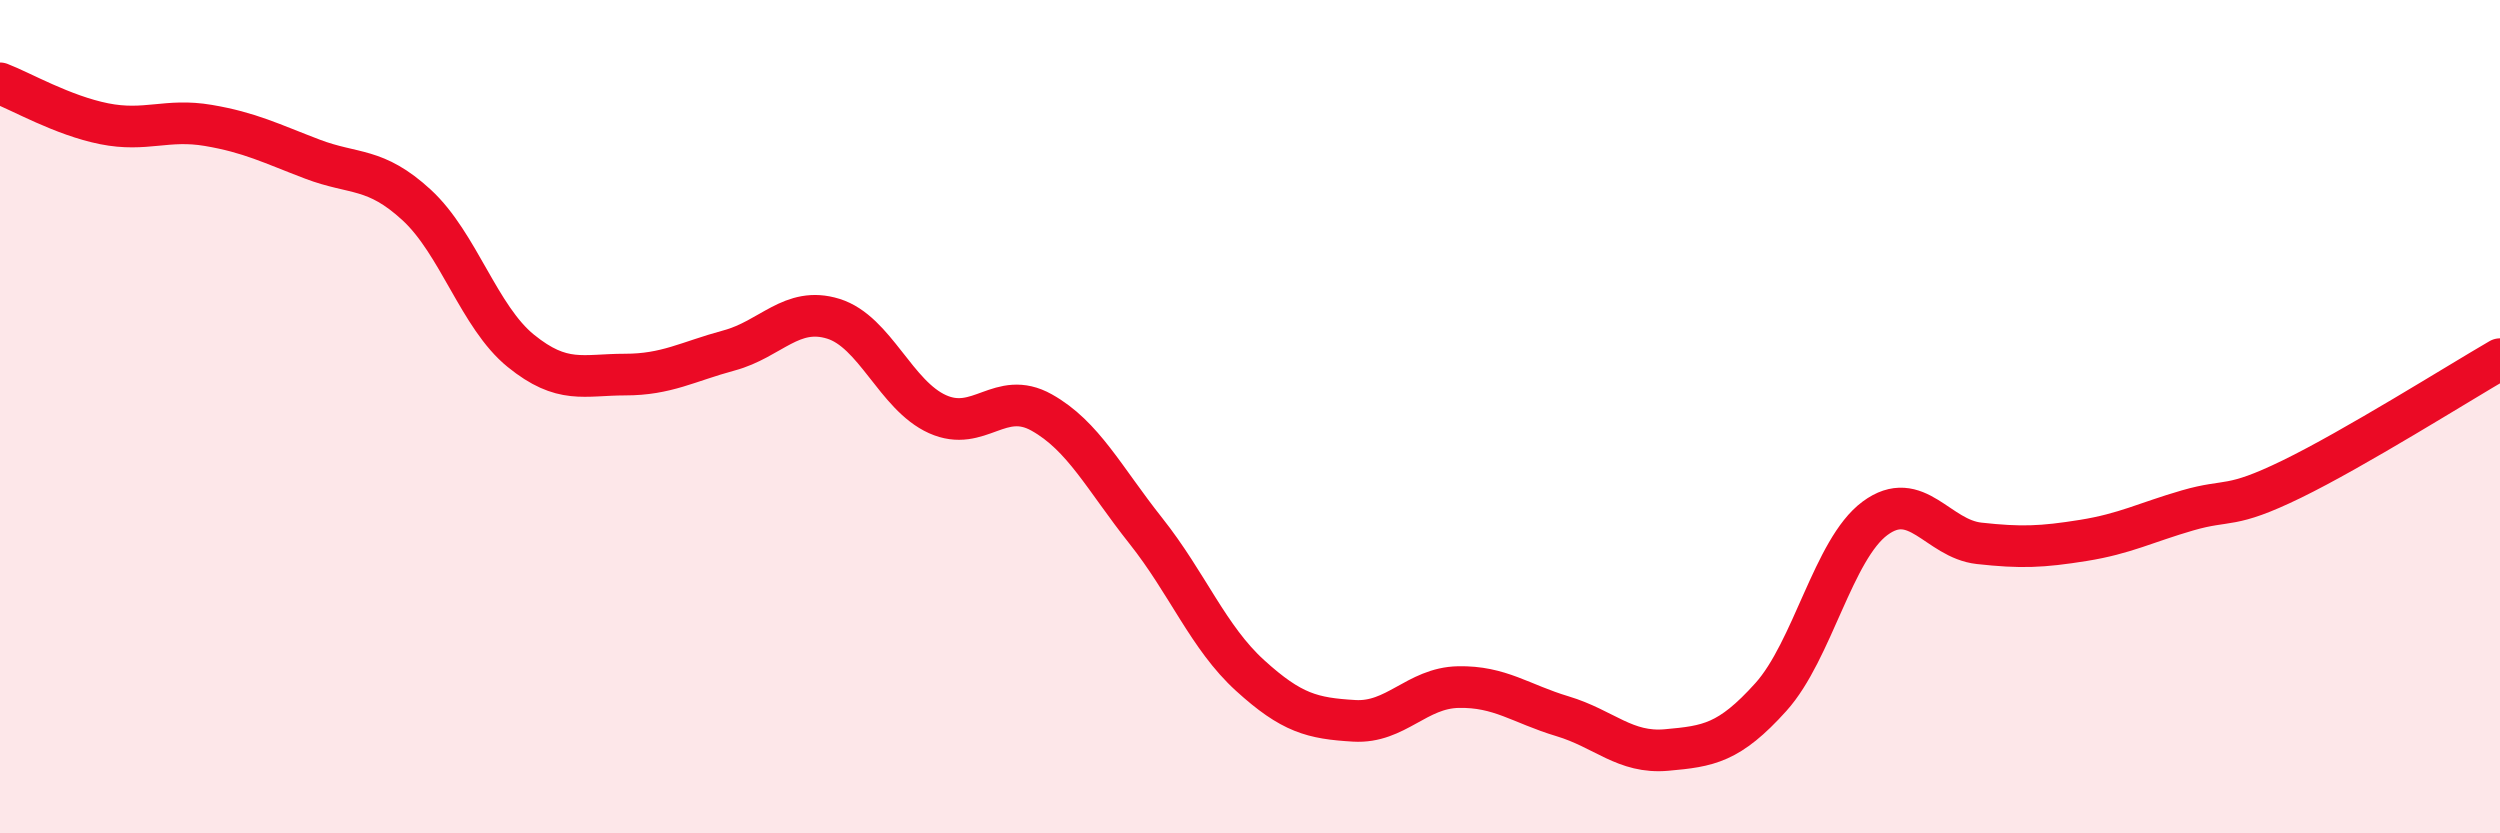
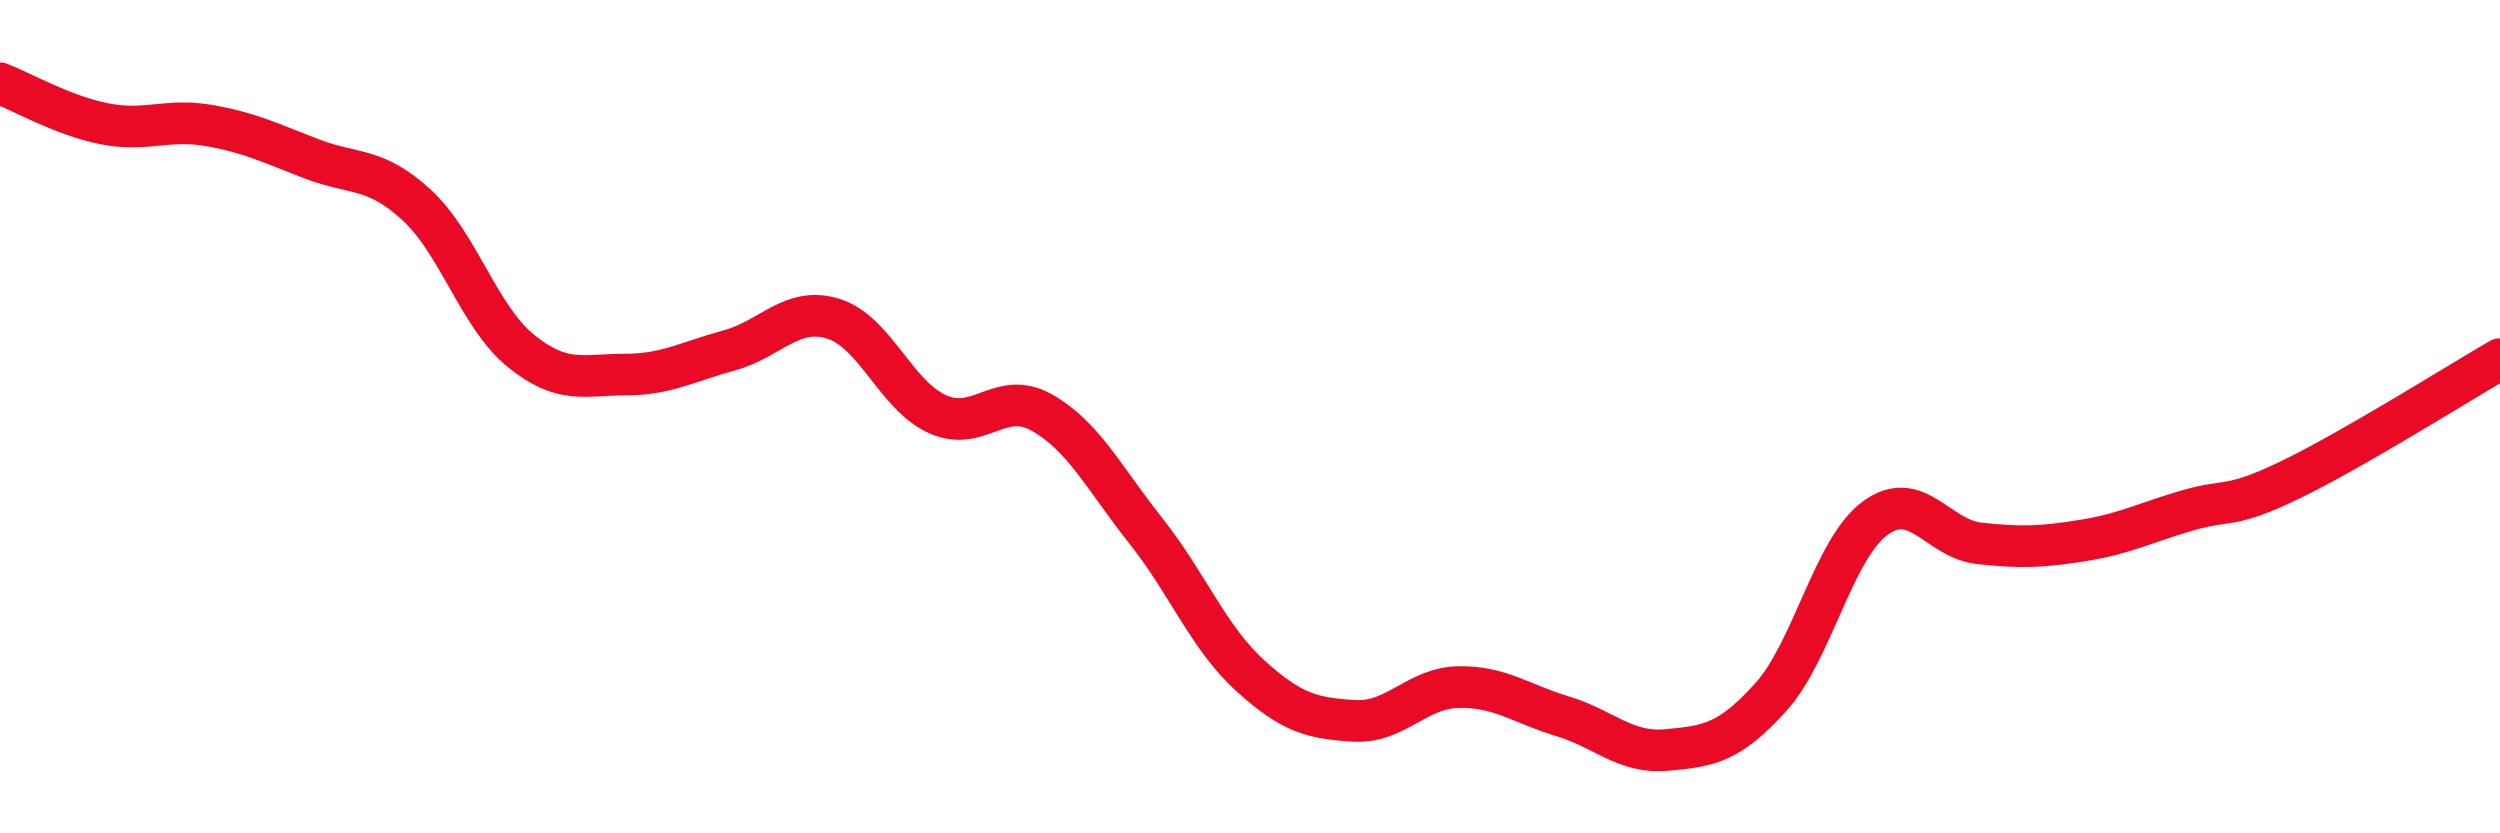
<svg xmlns="http://www.w3.org/2000/svg" width="60" height="20" viewBox="0 0 60 20">
-   <path d="M 0,2 C 0.5,2.19 1.5,2.77 2.5,2.97 C 3.5,3.17 4,2.84 5,3.01 C 6,3.18 6.5,3.44 7.5,3.82 C 8.5,4.2 9,4 10,4.92 C 11,5.84 11.5,7.61 12.5,8.42 C 13.5,9.23 14,8.99 15,8.99 C 16,8.99 16.5,8.68 17.5,8.41 C 18.5,8.14 19,7.34 20,7.65 C 21,7.96 21.5,9.49 22.5,9.94 C 23.5,10.39 24,9.34 25,9.9 C 26,10.46 26.5,11.48 27.5,12.74 C 28.5,14 29,15.3 30,16.21 C 31,17.12 31.5,17.24 32.5,17.3 C 33.5,17.36 34,16.51 35,16.49 C 36,16.47 36.5,16.89 37.5,17.19 C 38.5,17.49 39,18.09 40,18 C 41,17.91 41.5,17.84 42.5,16.73 C 43.5,15.62 44,13.18 45,12.44 C 46,11.7 46.5,12.93 47.5,13.04 C 48.5,13.15 49,13.13 50,12.97 C 51,12.81 51.5,12.54 52.5,12.25 C 53.5,11.96 53.5,12.23 55,11.5 C 56.5,10.77 59,9.2 60,8.62L60 20L0 20Z" fill="#EB0A25" opacity="0.1" stroke-linecap="round" stroke-linejoin="round" />
  <path d="M 0,2 C 0.5,2.19 1.5,2.77 2.5,2.97 C 3.5,3.17 4,2.84 5,3.01 C 6,3.18 6.5,3.44 7.5,3.82 C 8.5,4.2 9,4 10,4.92 C 11,5.84 11.5,7.61 12.5,8.42 C 13.5,9.23 14,8.99 15,8.99 C 16,8.99 16.5,8.68 17.5,8.41 C 18.5,8.14 19,7.34 20,7.65 C 21,7.96 21.5,9.49 22.5,9.94 C 23.5,10.39 24,9.34 25,9.9 C 26,10.46 26.5,11.48 27.5,12.74 C 28.5,14 29,15.3 30,16.21 C 31,17.12 31.5,17.24 32.5,17.3 C 33.5,17.36 34,16.51 35,16.49 C 36,16.47 36.5,16.89 37.5,17.19 C 38.5,17.49 39,18.09 40,18 C 41,17.91 41.5,17.84 42.5,16.73 C 43.5,15.62 44,13.18 45,12.44 C 46,11.7 46.5,12.93 47.5,13.04 C 48.5,13.15 49,13.13 50,12.97 C 51,12.81 51.5,12.54 52.5,12.25 C 53.5,11.96 53.5,12.23 55,11.5 C 56.5,10.77 59,9.2 60,8.62" stroke="#EB0A25" stroke-width="1" fill="none" stroke-linecap="round" stroke-linejoin="round" />
</svg>